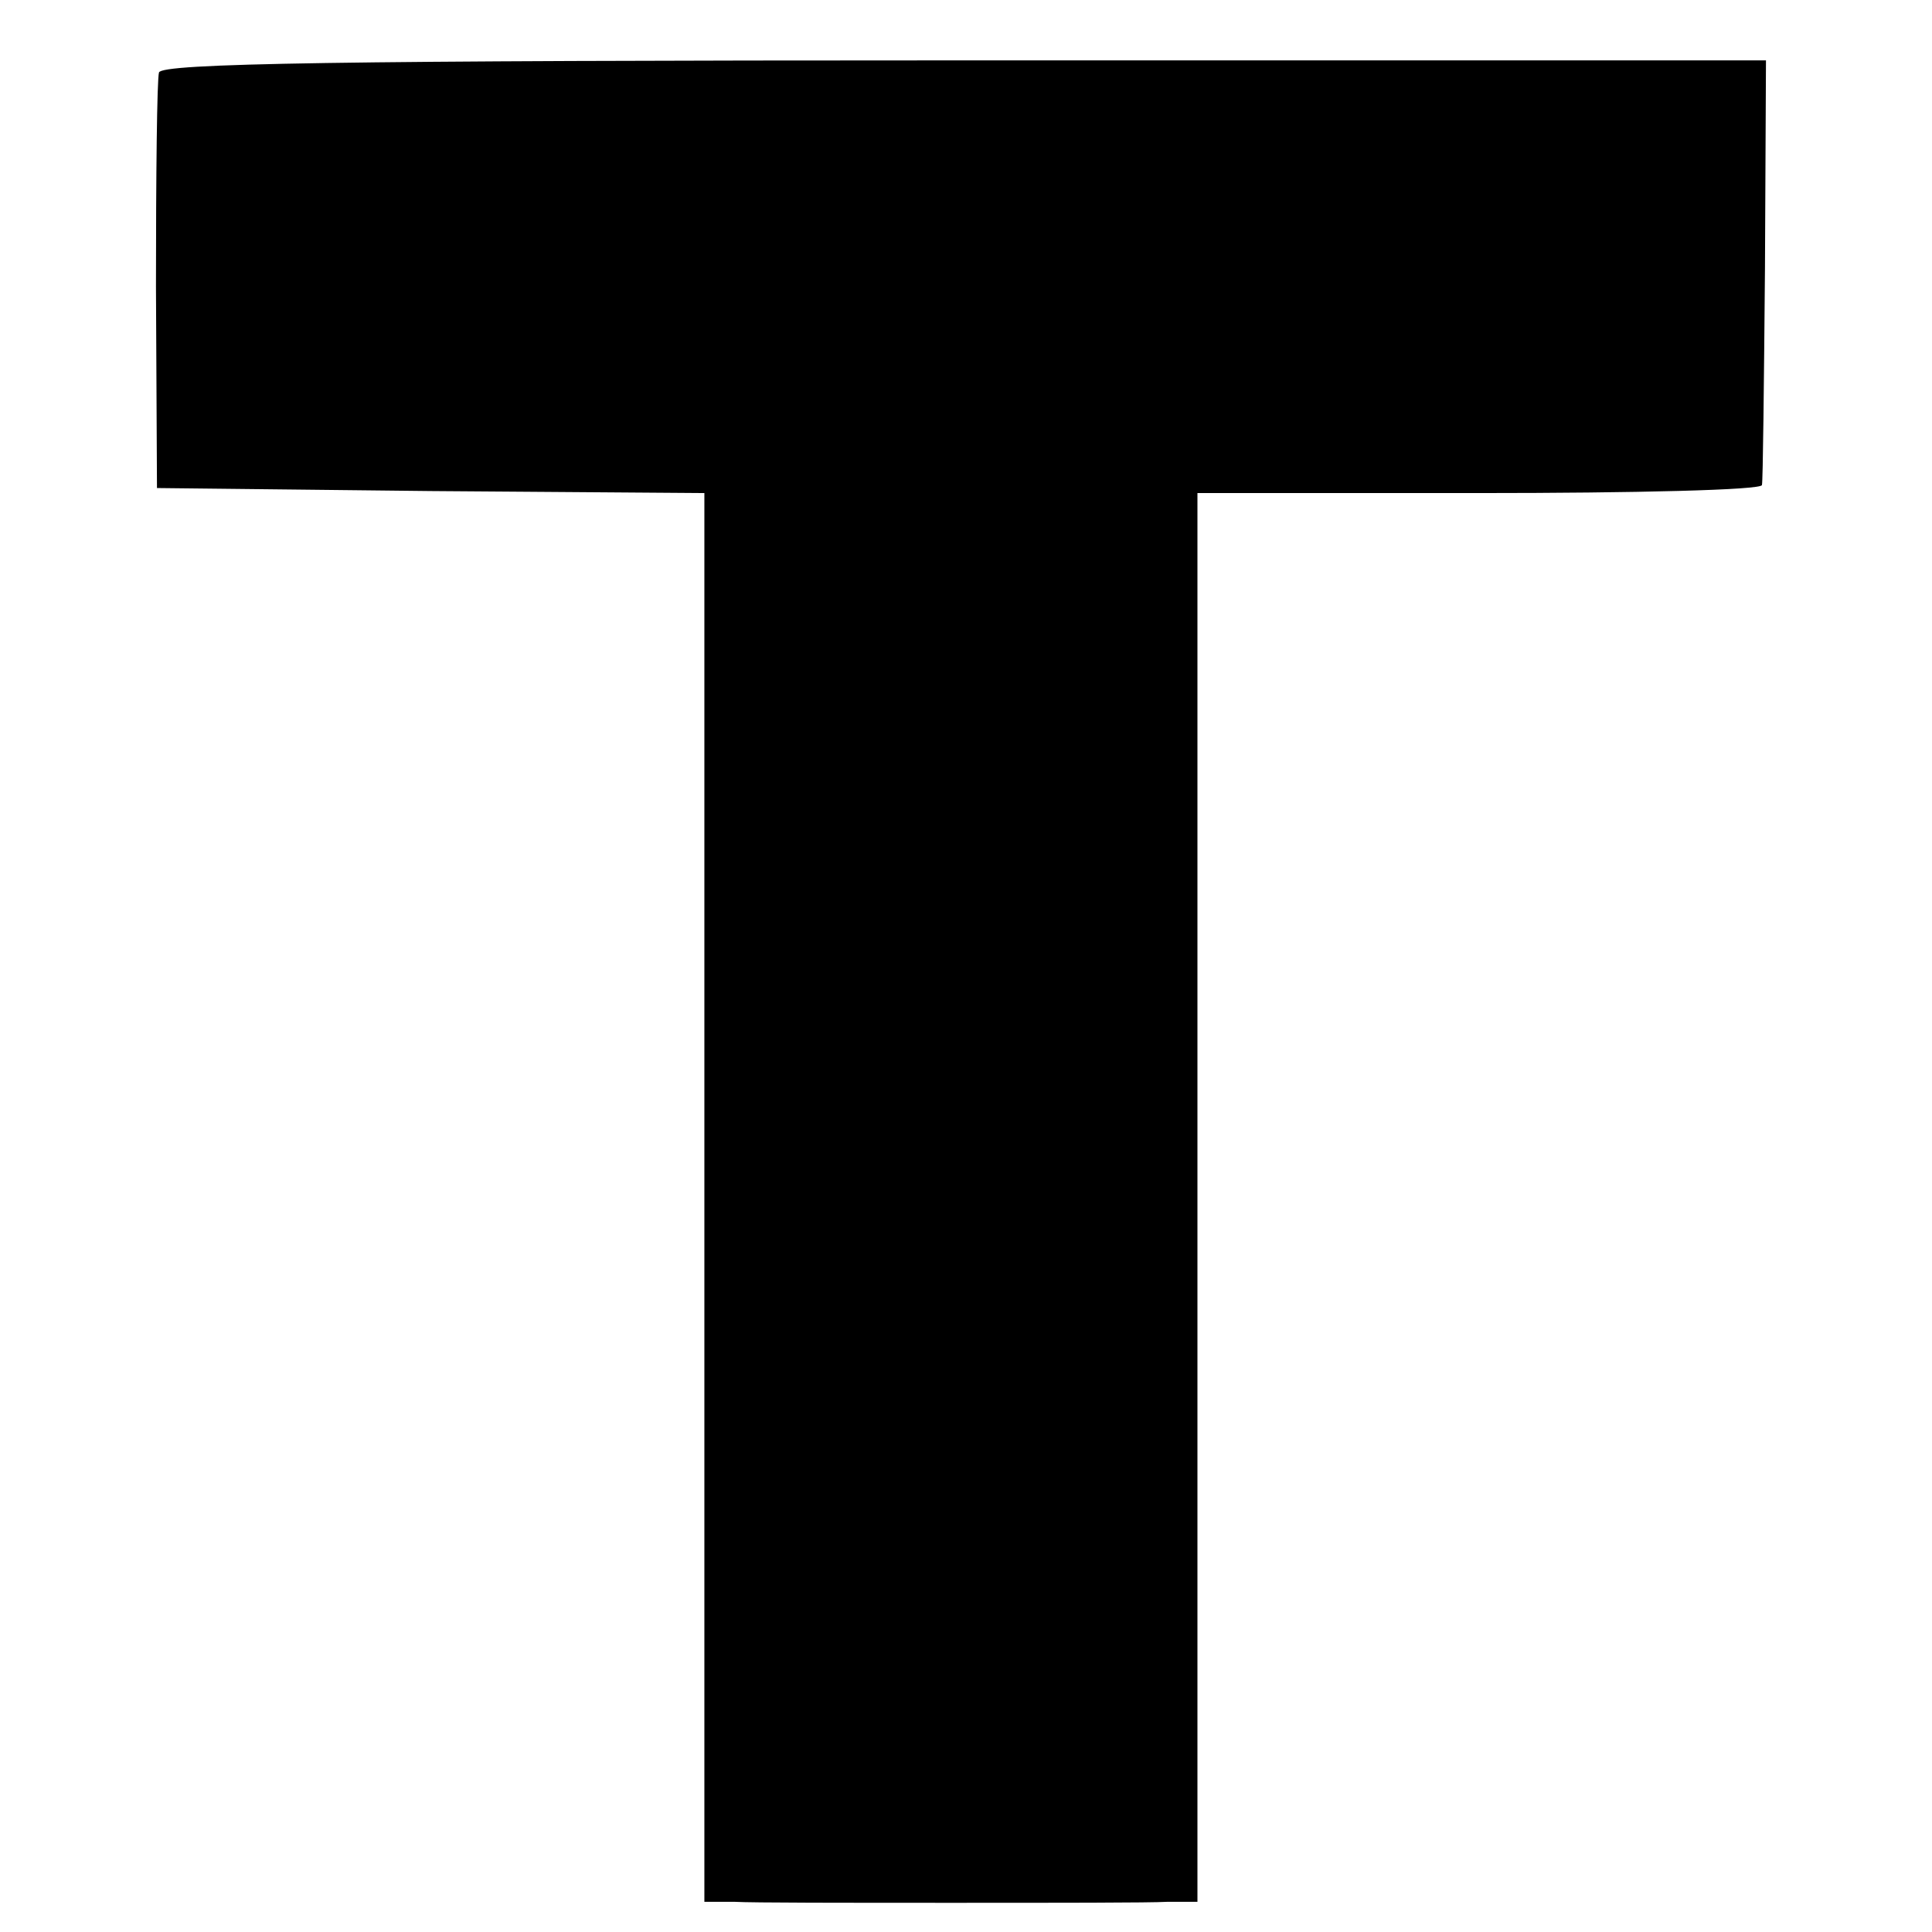
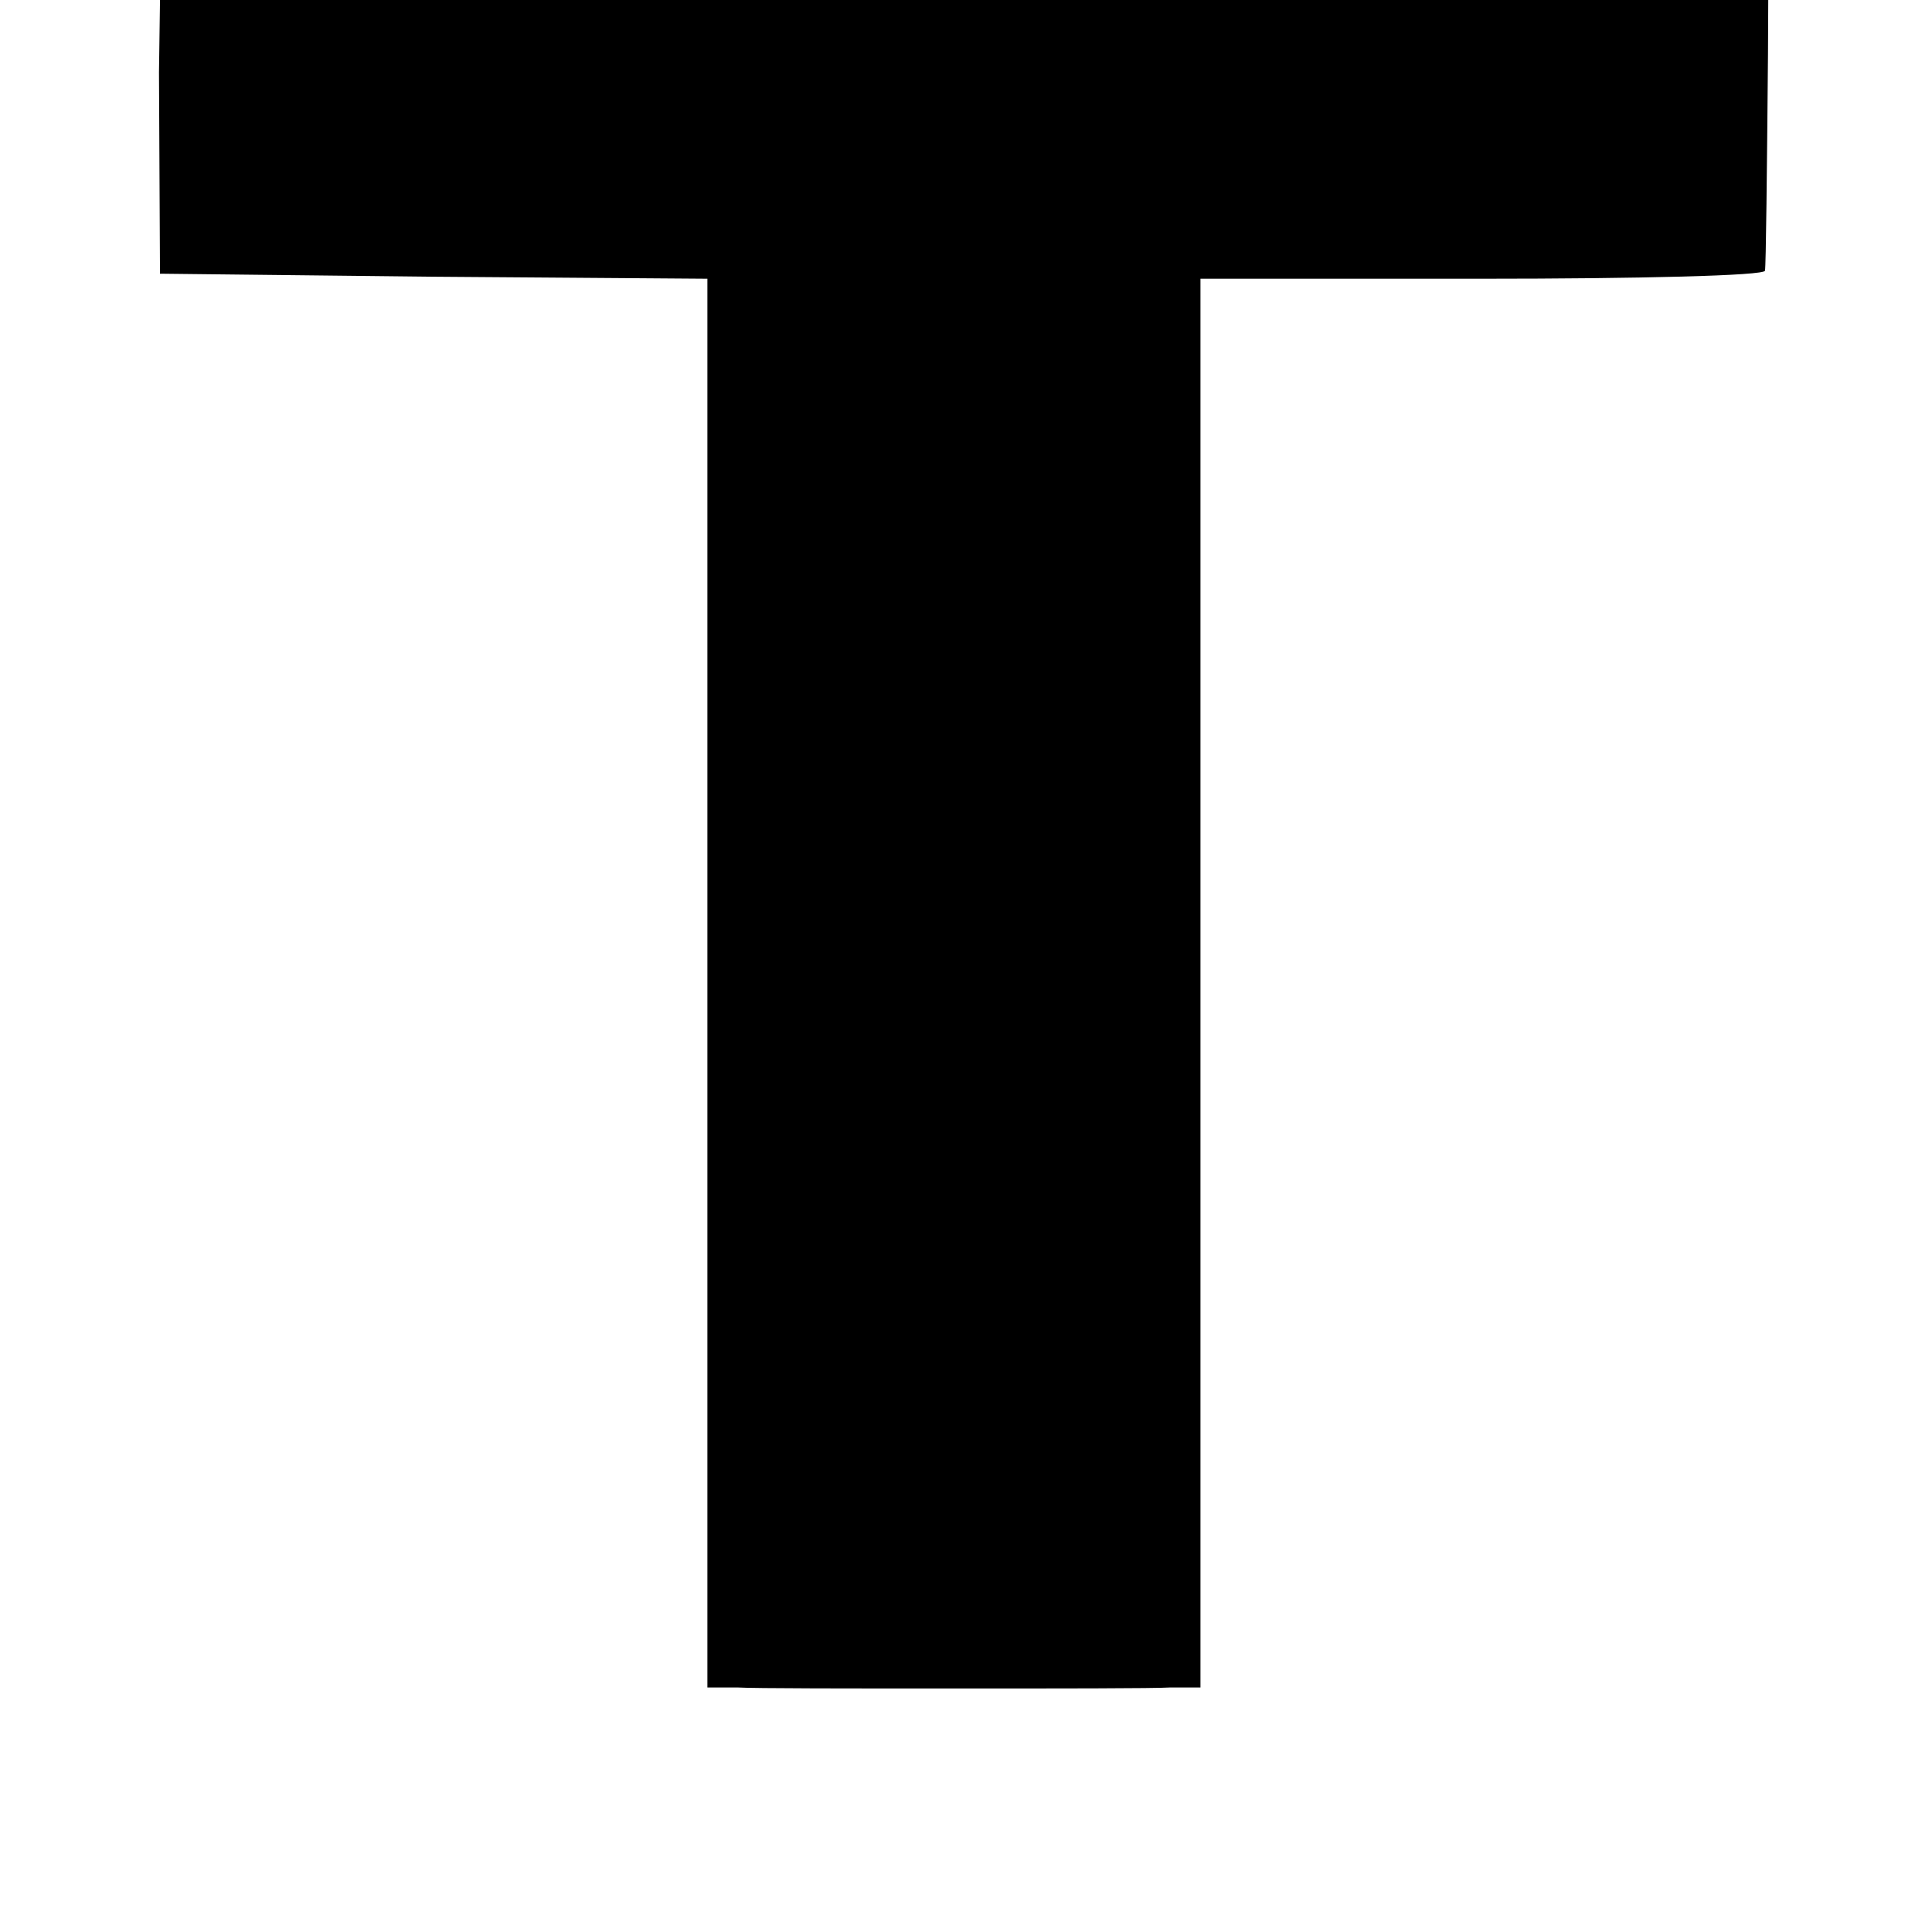
<svg xmlns="http://www.w3.org/2000/svg" version="1.0" width="192pt" height="192pt" viewBox="0 0 192 192" preserveAspectRatio="xMidYMid meet">
  <g transform="translate(0,192) scale(0.1,-0.1)" fill="#000000" stroke="none">
-     <path d="M158 1848 c-2 -7 -3 -103 -3 -213 l1 -200 272 -3 272 -2 0 -700 0 -700 30 0 c17 -1 113 -1 215 -1 102 0 199 0 215 1 l30 0 0 700 0 700 280 0 c154 0 281 3 281 8 1 4 2 100 3 215 l1 207 -796 0 c-629 0 -798 -3 -801 -12z" />
+     <path d="M158 1848 l1 -200 272 -3 272 -2 0 -700 0 -700 30 0 c17 -1 113 -1 215 -1 102 0 199 0 215 1 l30 0 0 700 0 700 280 0 c154 0 281 3 281 8 1 4 2 100 3 215 l1 207 -796 0 c-629 0 -798 -3 -801 -12z" />
  </g>
</svg>